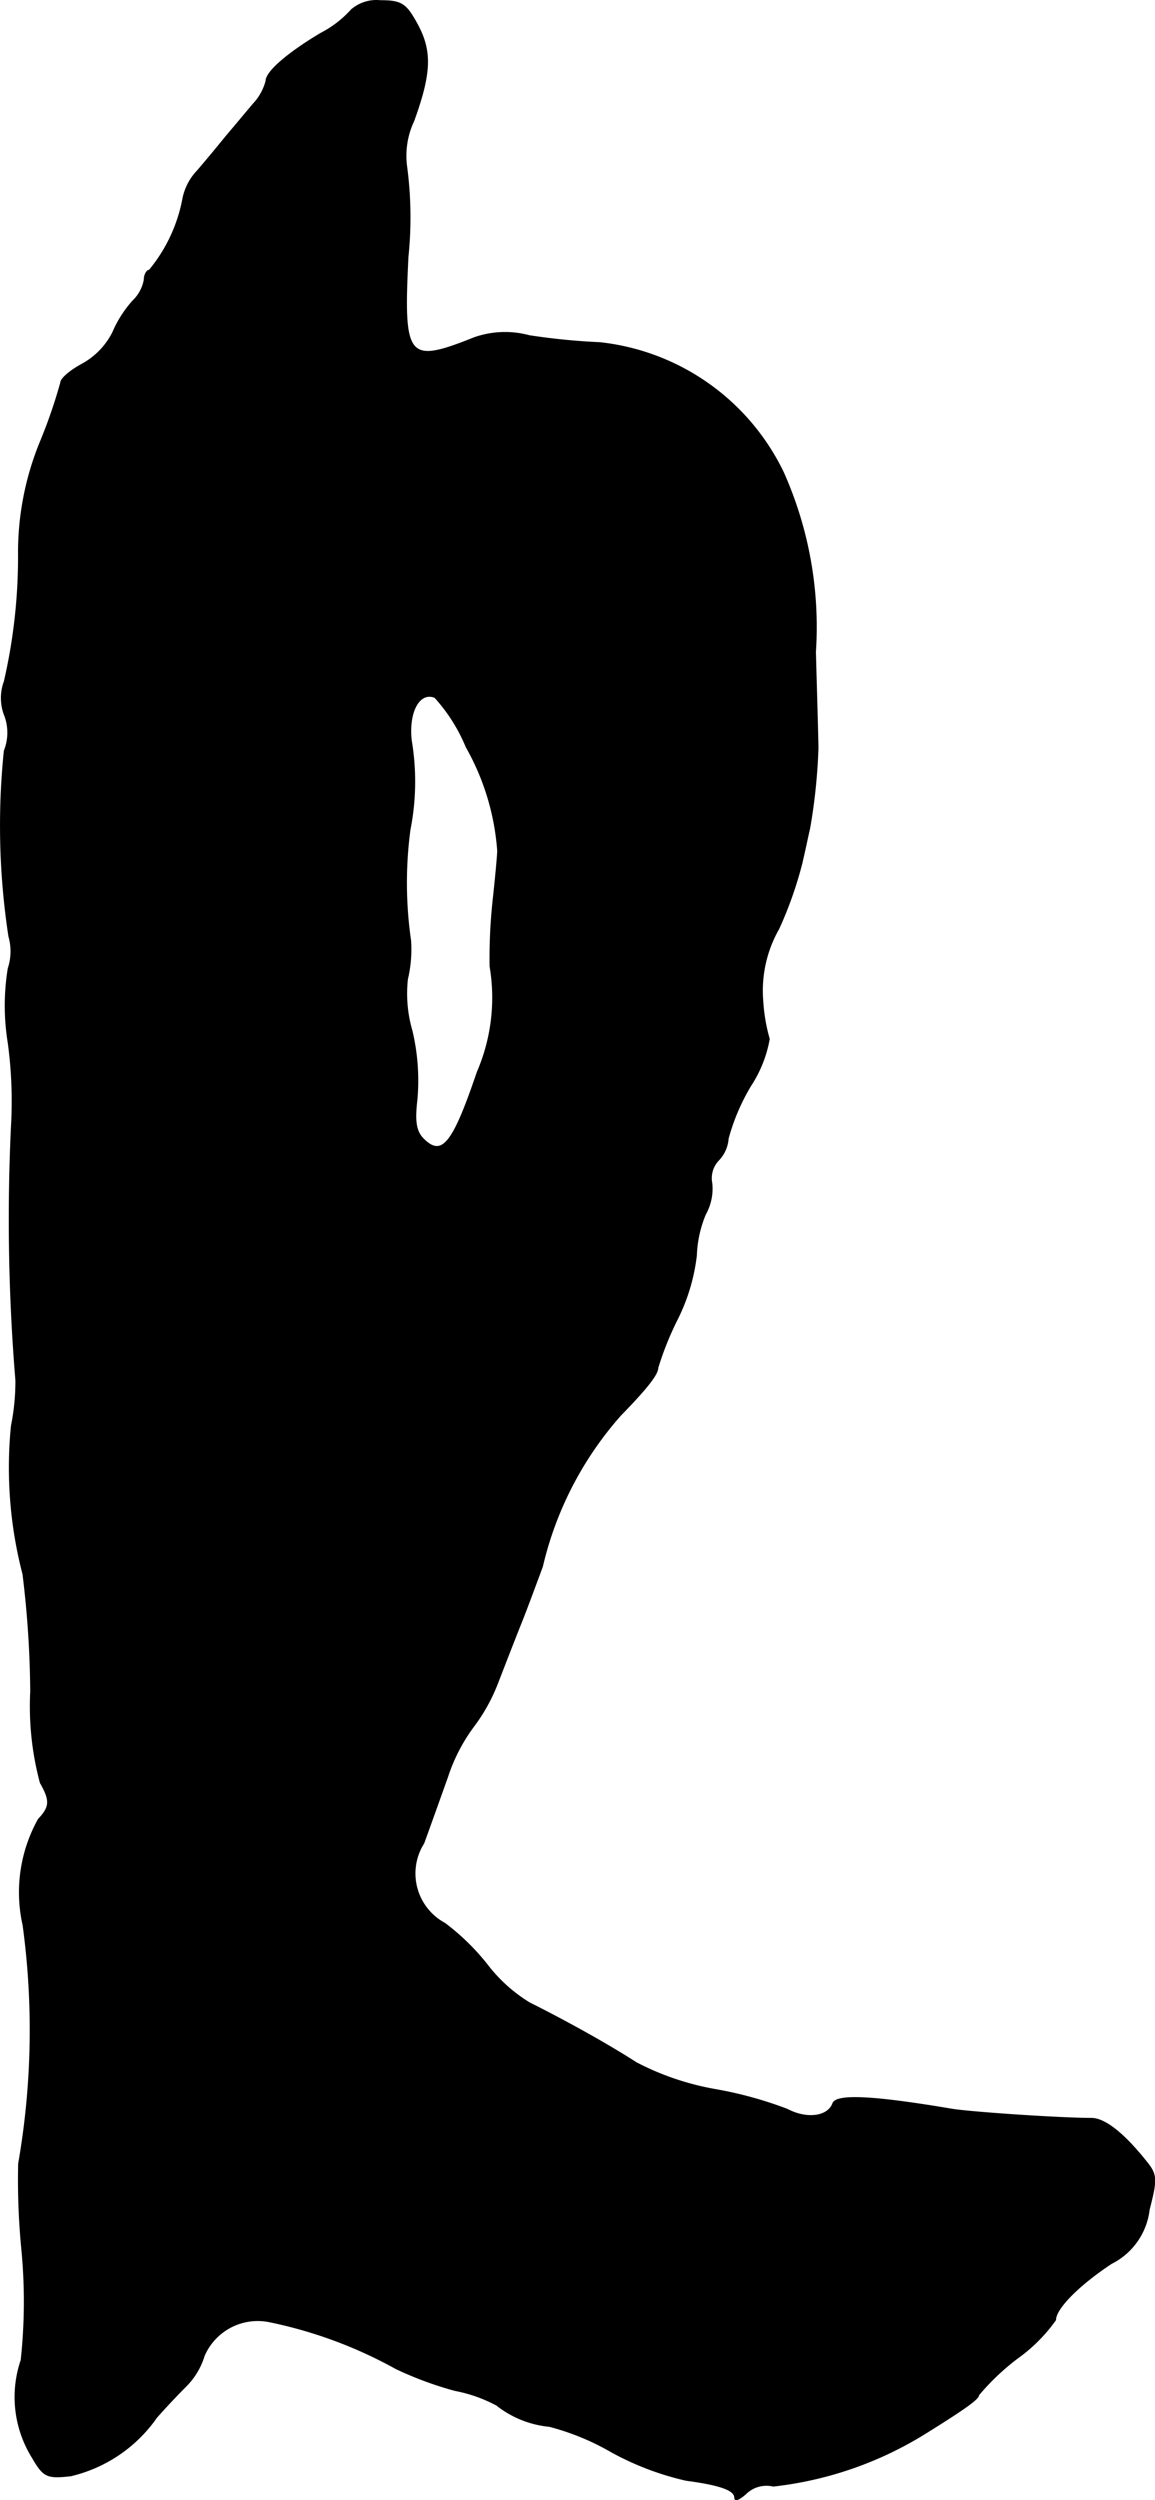
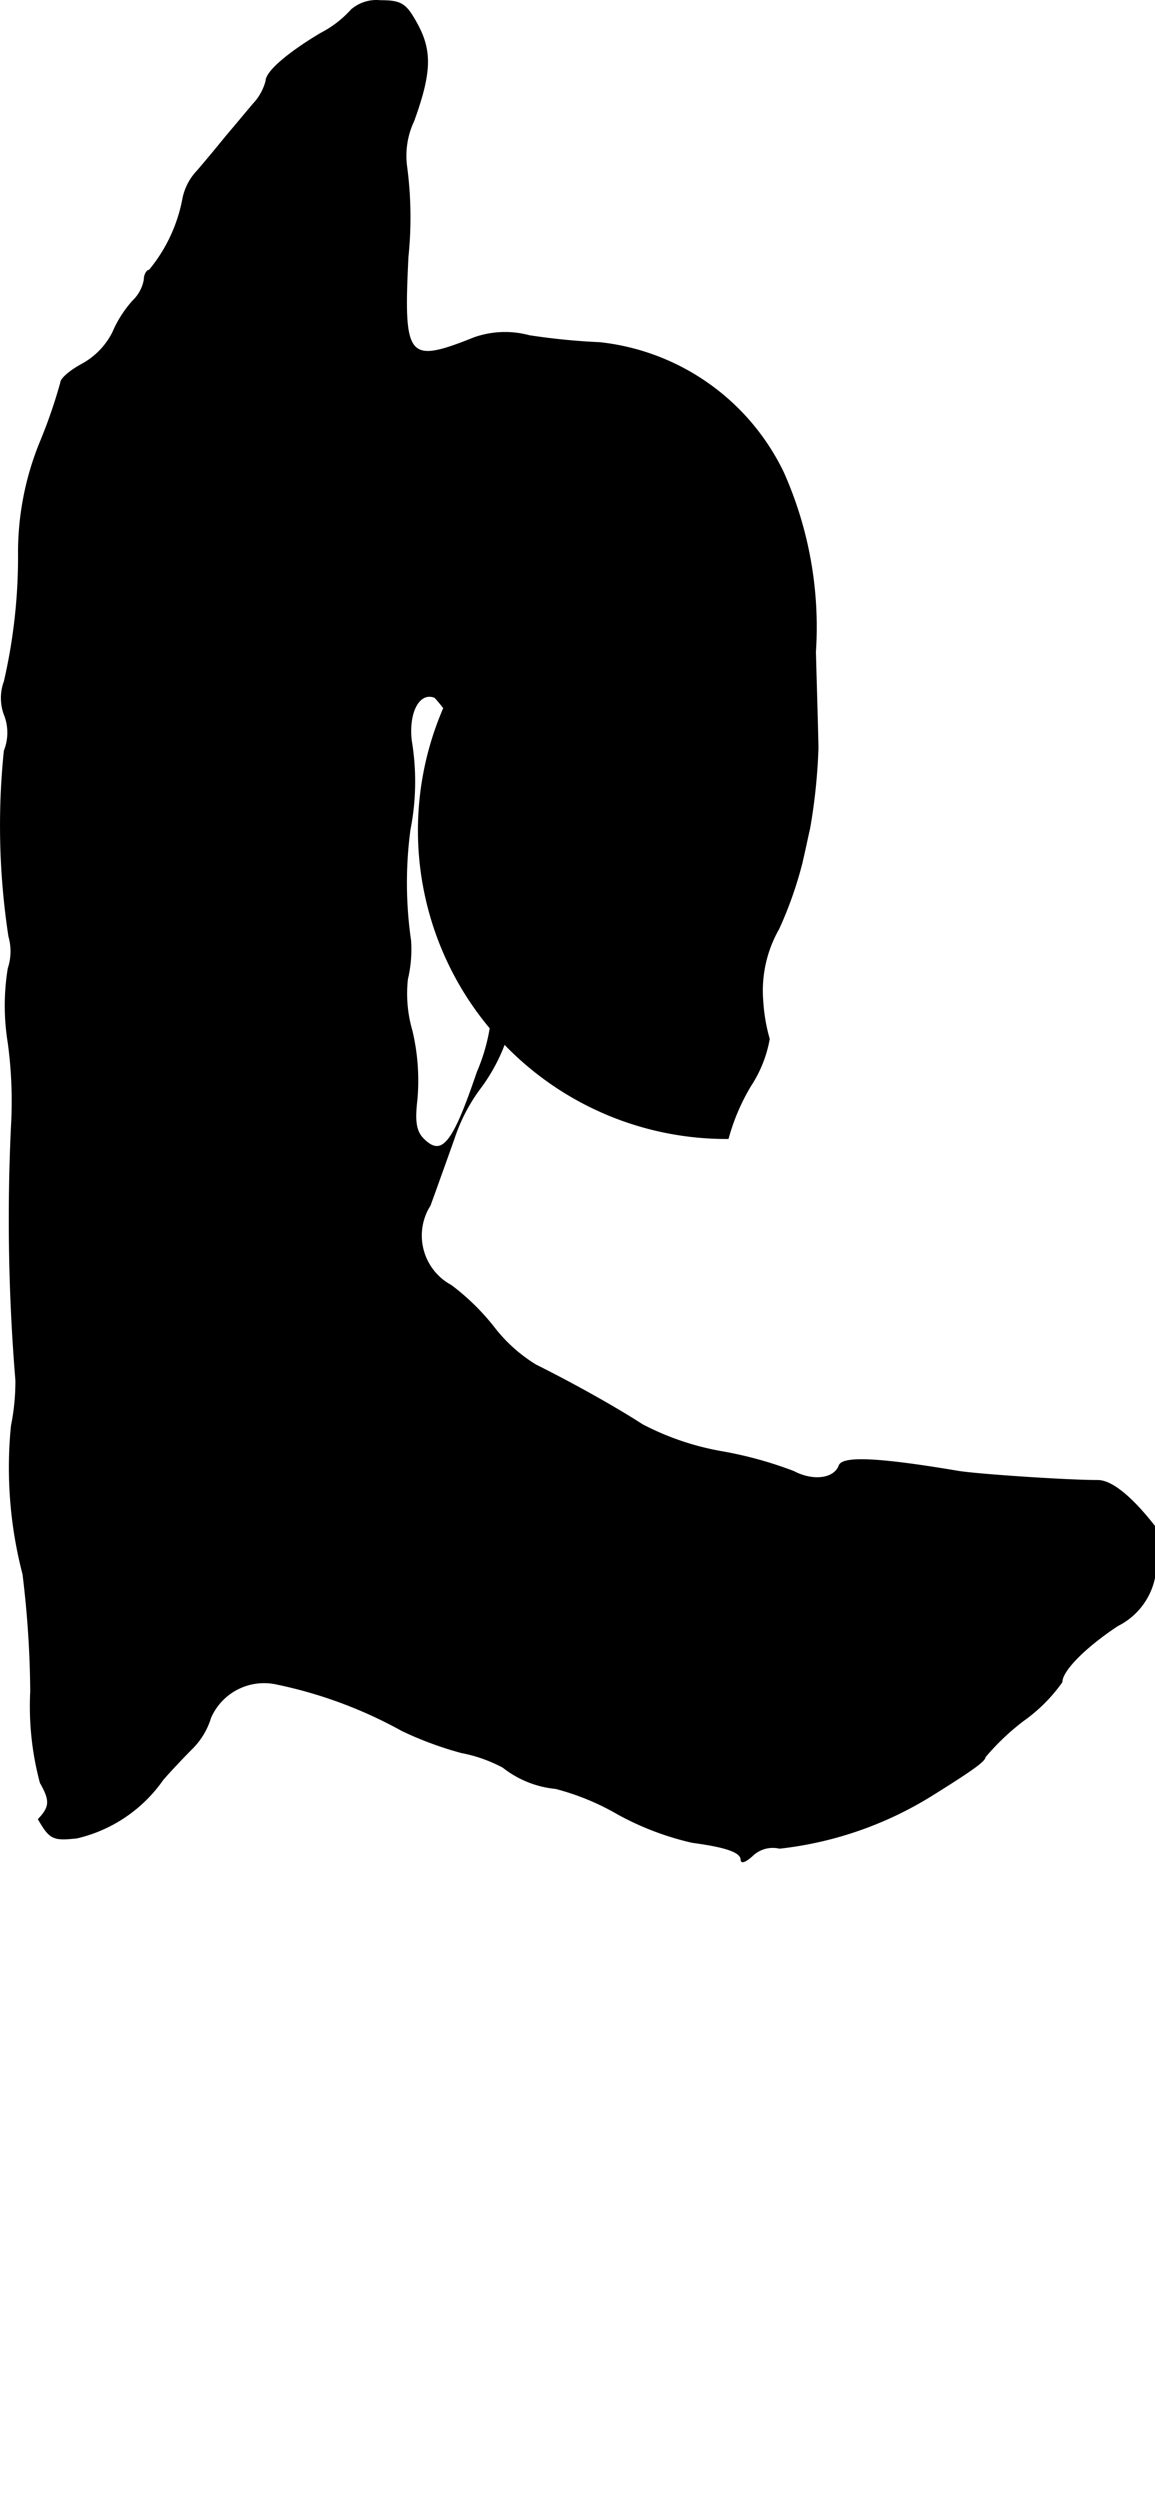
<svg xmlns="http://www.w3.org/2000/svg" version="1.1" width="3.847mm" height="8.325mm" viewBox="0 0 10.904 23.598">
  <defs>
    <style type="text/css">
      .a {
        stroke: #000;
        stroke-linecap: round;
        stroke-linejoin: round;
        stroke-width: 0.01px;
      }
    </style>
  </defs>
-   <path class="a" d="M3.318.092a1.015,1.015,0,0,1-.291.224c-.315.188-.515.363-.515.448a.5.5,0,0,1-.121.218c-.067.079-.182.218-.26.309-.073.091-.194.236-.267.321a.53.53,0,0,0-.139.273,1.487,1.487,0,0,1-.315.666c-.024,0-.048.042-.048.091a.368.368,0,0,1-.109.2A1.085,1.085,0,0,0,1.065,3.138a.704.704,0,0,1-.285.297c-.115.061-.206.139-.206.176A4.821,4.821,0,0,1,.387,4.156,2.754,2.754,0,0,0,.175,5.246,5.24,5.24,0,0,1,.041,6.433a.449.449,0,0,0,.006.327.463.463,0,0,1-.006.327A6.929,6.929,0,0,0,.084,8.838a.514.514,0,0,1-.006.303,2.188,2.188,0,0,0,0,.703,4.112,4.112,0,0,1,.03.793,18.528,18.528,0,0,0,.042,2.392,2.113,2.113,0,0,1-.042.43,3.993,3.993,0,0,0,.109,1.399A9.53,9.53,0,0,1,.29,15.967a2.793,2.793,0,0,0,.091.86c.097.17.091.23-.018.345a1.416,1.416,0,0,0-.145.999,7.339,7.339,0,0,1-.042,2.253,6.802,6.802,0,0,0,.03.806,5.153,5.153,0,0,1-.006,1.048,1.081,1.081,0,0,0,.103.915c.109.188.139.2.363.176a1.37,1.37,0,0,0,.812-.551c.085-.097.212-.23.285-.303a.691.691,0,0,0,.164-.279.551.551,0,0,1,.618-.321,4.201,4.201,0,0,1,1.193.442,3.328,3.328,0,0,0,.557.206,1.388,1.388,0,0,1,.394.139.949.949,0,0,0,.497.2,2.342,2.342,0,0,1,.588.242,2.703,2.703,0,0,0,.703.267c.315.042.46.091.46.164,0,.036.042.018.103-.036a.279.279,0,0,1,.26-.073,3.442,3.442,0,0,0,1.454-.509c.369-.23.485-.315.485-.351a2.254,2.254,0,0,1,.363-.345,1.53,1.53,0,0,0,.363-.363c0-.109.224-.333.527-.533a.653.653,0,0,0,.357-.509c.073-.285.073-.327-.024-.448-.212-.267-.394-.412-.521-.412-.291,0-1.108-.055-1.308-.085-.751-.127-1.102-.145-1.133-.055-.048.127-.248.151-.43.055a3.696,3.696,0,0,0-.684-.188,2.567,2.567,0,0,1-.745-.254c-.242-.157-.642-.382-1.005-.563a1.462,1.462,0,0,1-.388-.345,2.175,2.175,0,0,0-.412-.406.535.535,0,0,1-.219-.723l.02-.034c.055-.151.157-.436.224-.624a1.671,1.671,0,0,1,.242-.472,1.688,1.688,0,0,0,.23-.412c.061-.157.164-.424.23-.588.067-.17.151-.4.194-.515a3.275,3.275,0,0,1,.739-1.429c.254-.26.351-.388.351-.448a2.93,2.93,0,0,1,.182-.454,1.817,1.817,0,0,0,.182-.606,1.103,1.103,0,0,1,.085-.388.495.495,0,0,0,.061-.291.247.247,0,0,1,.061-.218A.327.327,0,0,0,6.874,10.746a1.967,1.967,0,0,1,.212-.497,1.186,1.186,0,0,0,.176-.442,1.65,1.65,0,0,1-.061-.357,1.18,1.18,0,0,1,.151-.684,3.672,3.672,0,0,0,.218-.618c.03-.127.061-.279.073-.327a5.441,5.441,0,0,0,.079-.757c0-.067-.012-.478-.024-.909a3.58,3.58,0,0,0-.303-1.696,2.183,2.183,0,0,0-1.732-1.224A6.206,6.206,0,0,1,4.996,3.169a.877.877,0,0,0-.515.018c-.636.254-.678.206-.63-.763a3.635,3.635,0,0,0-.012-.848.77.77,0,0,1,.067-.436c.164-.454.17-.66.03-.915C3.833.037,3.791.007,3.591.007A.362.362,0,0,0,3.318.092ZM4.402,7.051a2.327,2.327,0,0,1,.297.981c0,.03-.018.236-.042.454a5.107,5.107,0,0,0-.03.636,1.772,1.772,0,0,1-.121.999c-.23.678-.333.806-.509.63-.073-.073-.085-.17-.061-.376a2.038,2.038,0,0,0-.048-.648,1.25,1.25,0,0,1-.042-.485,1.226,1.226,0,0,0,.03-.363,3.797,3.797,0,0,1-.006-1.048,2.342,2.342,0,0,0,.012-.842c-.03-.273.079-.466.224-.406A1.612,1.612,0,0,1,4.402,7.051Z" />
+   <path class="a" d="M3.318.092a1.015,1.015,0,0,1-.291.224c-.315.188-.515.363-.515.448a.5.5,0,0,1-.121.218c-.067.079-.182.218-.26.309-.073.091-.194.236-.267.321a.53.53,0,0,0-.139.273,1.487,1.487,0,0,1-.315.666c-.024,0-.048.042-.048.091a.368.368,0,0,1-.109.2A1.085,1.085,0,0,0,1.065,3.138a.704.704,0,0,1-.285.297c-.115.061-.206.139-.206.176A4.821,4.821,0,0,1,.387,4.156,2.754,2.754,0,0,0,.175,5.246,5.24,5.24,0,0,1,.041,6.433a.449.449,0,0,0,.006.327.463.463,0,0,1-.006.327A6.929,6.929,0,0,0,.084,8.838a.514.514,0,0,1-.006.303,2.188,2.188,0,0,0,0,.703,4.112,4.112,0,0,1,.03.793,18.528,18.528,0,0,0,.042,2.392,2.113,2.113,0,0,1-.042.43,3.993,3.993,0,0,0,.109,1.399A9.53,9.53,0,0,1,.29,15.967a2.793,2.793,0,0,0,.091.86c.097.17.091.23-.018.345c.109.188.139.2.363.176a1.37,1.37,0,0,0,.812-.551c.085-.097.212-.23.285-.303a.691.691,0,0,0,.164-.279.551.551,0,0,1,.618-.321,4.201,4.201,0,0,1,1.193.442,3.328,3.328,0,0,0,.557.206,1.388,1.388,0,0,1,.394.139.949.949,0,0,0,.497.2,2.342,2.342,0,0,1,.588.242,2.703,2.703,0,0,0,.703.267c.315.042.46.091.46.164,0,.036.042.018.103-.036a.279.279,0,0,1,.26-.073,3.442,3.442,0,0,0,1.454-.509c.369-.23.485-.315.485-.351a2.254,2.254,0,0,1,.363-.345,1.53,1.53,0,0,0,.363-.363c0-.109.224-.333.527-.533a.653.653,0,0,0,.357-.509c.073-.285.073-.327-.024-.448-.212-.267-.394-.412-.521-.412-.291,0-1.108-.055-1.308-.085-.751-.127-1.102-.145-1.133-.055-.048.127-.248.151-.43.055a3.696,3.696,0,0,0-.684-.188,2.567,2.567,0,0,1-.745-.254c-.242-.157-.642-.382-1.005-.563a1.462,1.462,0,0,1-.388-.345,2.175,2.175,0,0,0-.412-.406.535.535,0,0,1-.219-.723l.02-.034c.055-.151.157-.436.224-.624a1.671,1.671,0,0,1,.242-.472,1.688,1.688,0,0,0,.23-.412c.061-.157.164-.424.23-.588.067-.17.151-.4.194-.515a3.275,3.275,0,0,1,.739-1.429c.254-.26.351-.388.351-.448a2.93,2.93,0,0,1,.182-.454,1.817,1.817,0,0,0,.182-.606,1.103,1.103,0,0,1,.085-.388.495.495,0,0,0,.061-.291.247.247,0,0,1,.061-.218A.327.327,0,0,0,6.874,10.746a1.967,1.967,0,0,1,.212-.497,1.186,1.186,0,0,0,.176-.442,1.65,1.65,0,0,1-.061-.357,1.18,1.18,0,0,1,.151-.684,3.672,3.672,0,0,0,.218-.618c.03-.127.061-.279.073-.327a5.441,5.441,0,0,0,.079-.757c0-.067-.012-.478-.024-.909a3.58,3.58,0,0,0-.303-1.696,2.183,2.183,0,0,0-1.732-1.224A6.206,6.206,0,0,1,4.996,3.169a.877.877,0,0,0-.515.018c-.636.254-.678.206-.63-.763a3.635,3.635,0,0,0-.012-.848.77.77,0,0,1,.067-.436c.164-.454.17-.66.03-.915C3.833.037,3.791.007,3.591.007A.362.362,0,0,0,3.318.092ZM4.402,7.051a2.327,2.327,0,0,1,.297.981c0,.03-.018.236-.042.454a5.107,5.107,0,0,0-.03.636,1.772,1.772,0,0,1-.121.999c-.23.678-.333.806-.509.63-.073-.073-.085-.17-.061-.376a2.038,2.038,0,0,0-.048-.648,1.25,1.25,0,0,1-.042-.485,1.226,1.226,0,0,0,.03-.363,3.797,3.797,0,0,1-.006-1.048,2.342,2.342,0,0,0,.012-.842c-.03-.273.079-.466.224-.406A1.612,1.612,0,0,1,4.402,7.051Z" />
</svg>